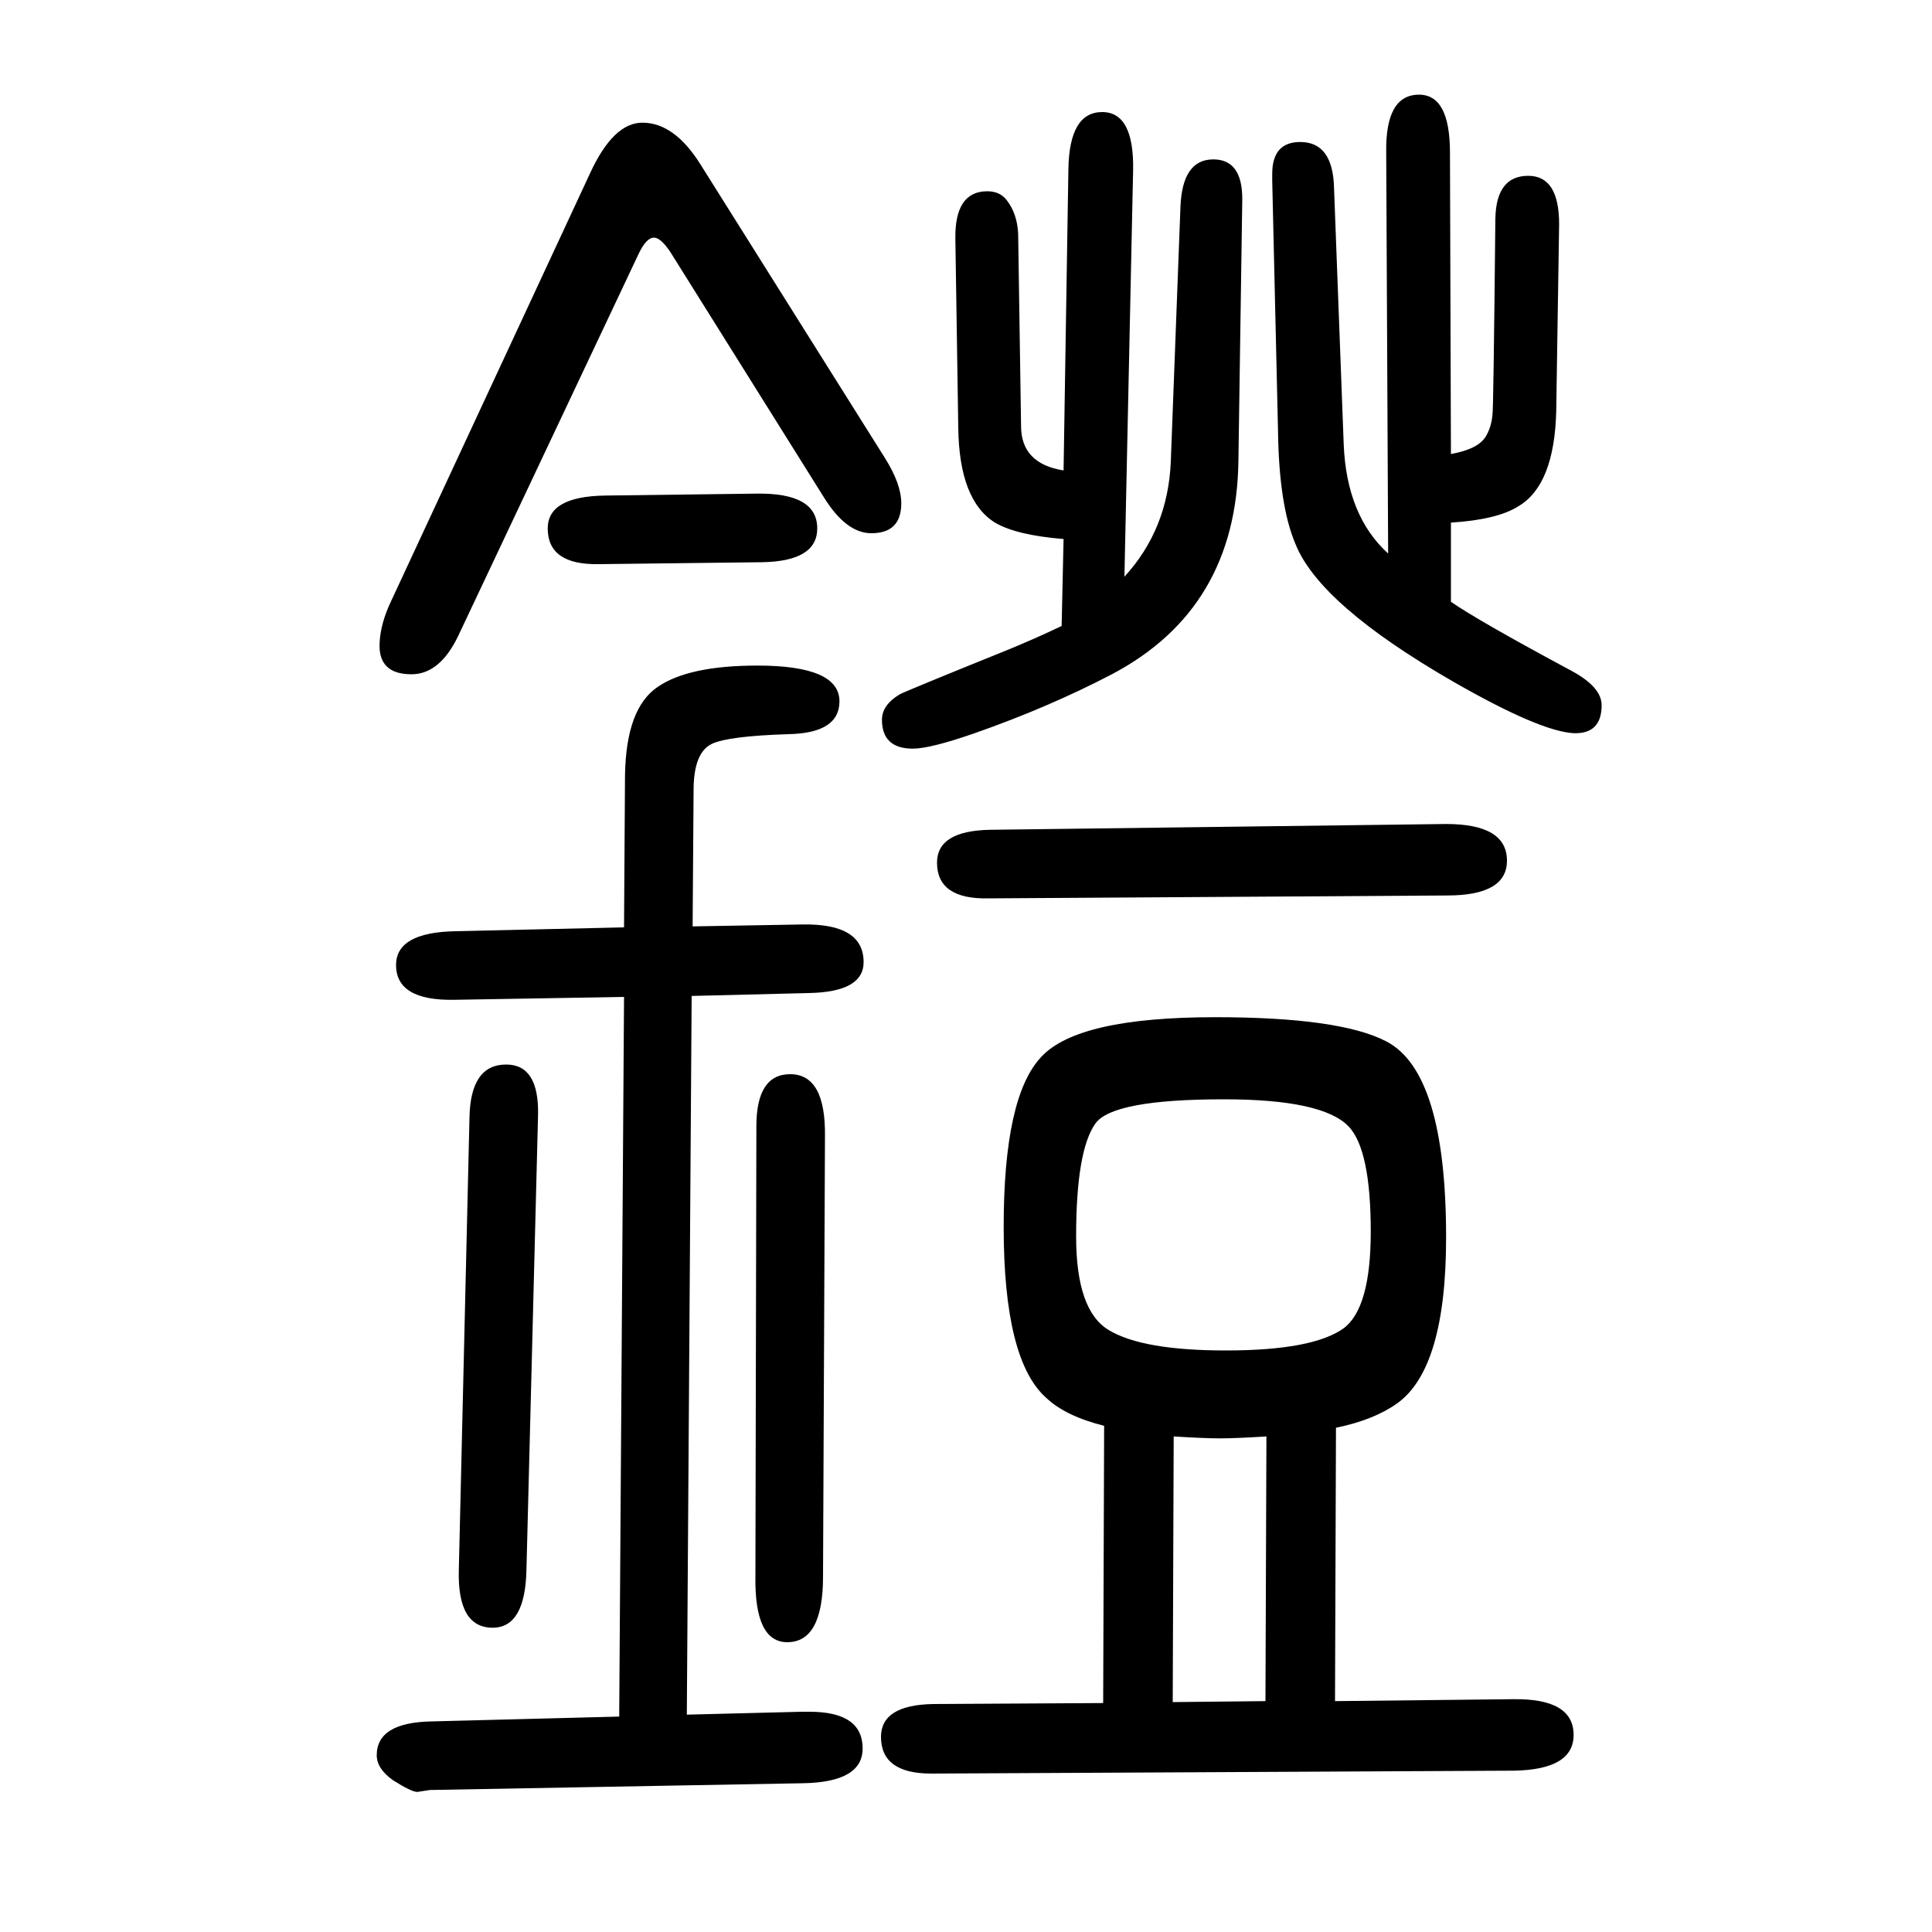
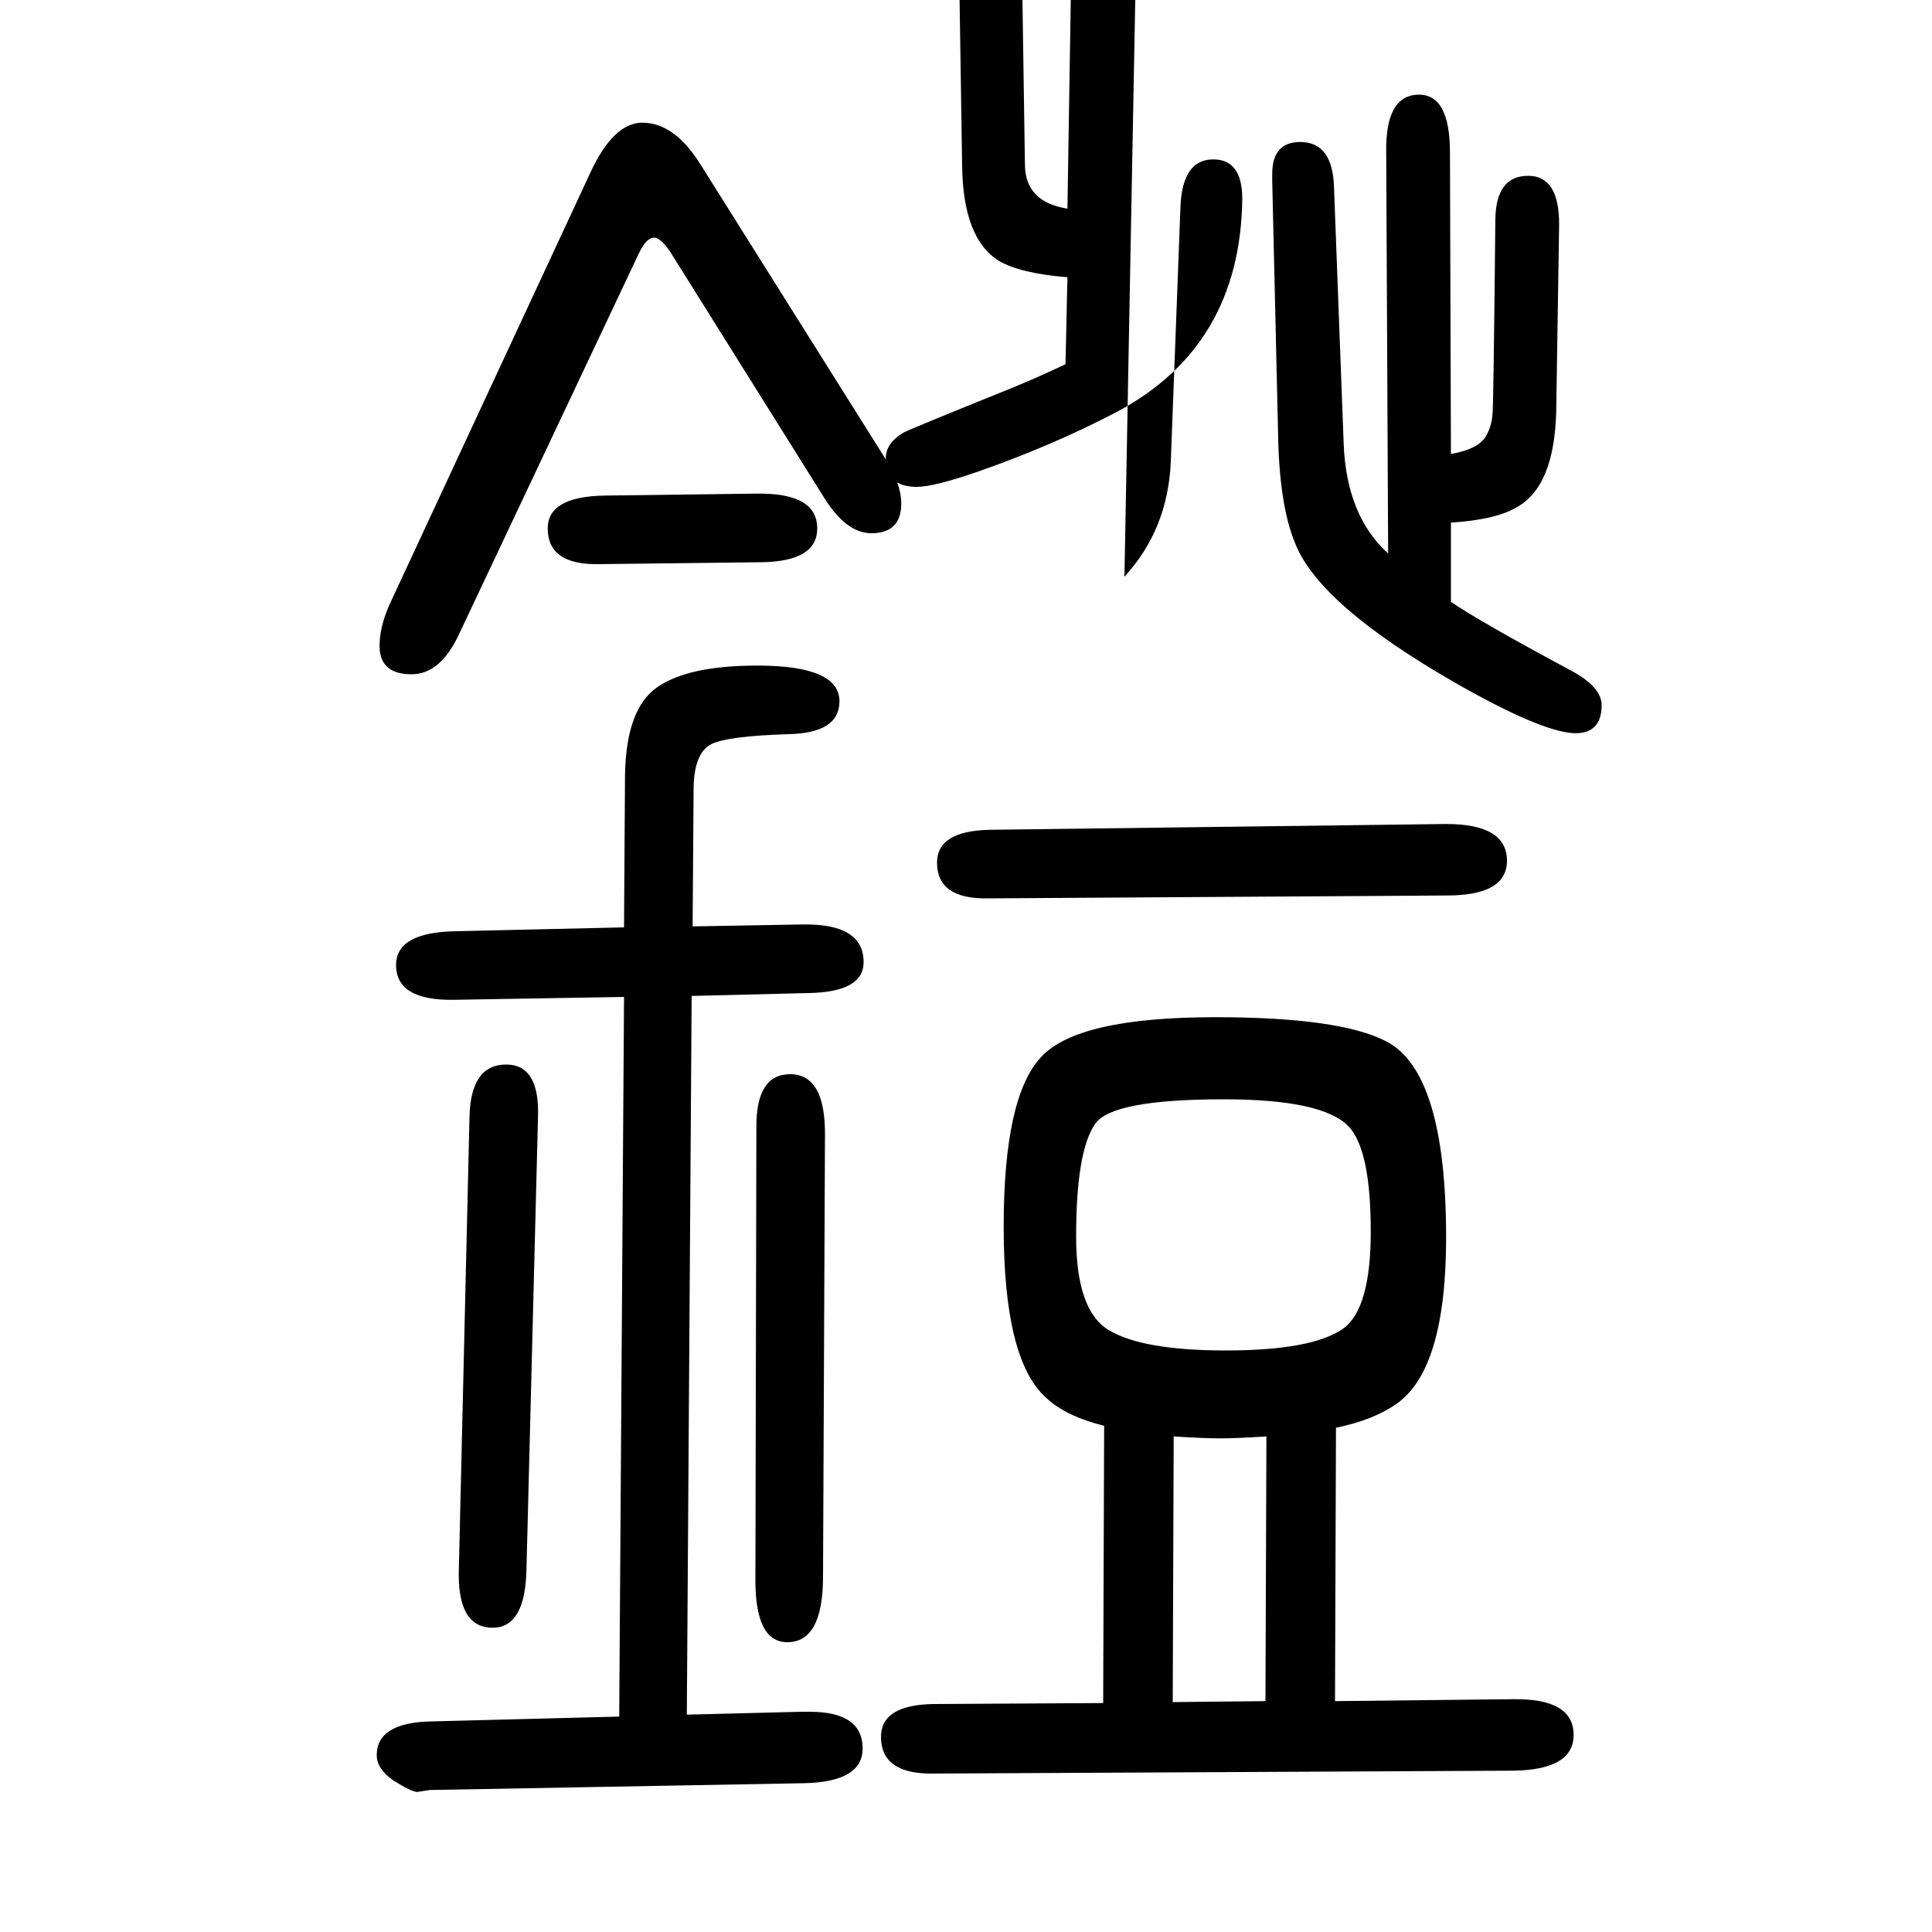
<svg xmlns="http://www.w3.org/2000/svg" height="100" width="100" version="1.1">
-   <path d="M1164 1053q45 49 48 119l10 264q2 49 34 49q30 0 30 -41l-4 -271q-2 -153 -131 -221q-65 -34 -142 -61q-46 -16 -64 -16q-32 0 -32 30q0 15 18 26q5 3 114 47q29 12 54 24l2 90q-49 4 -71 17q-37 23 -38 98l-3 195q-1 50 33 50q13 0 20 -9q11 -14 12 -35l3 -199 q0 -39 44 -46l5 312q1 59 35 59q33 0 32 -60zM1437 1077l-2 415q-1 60 34 60q32 0 32 -60l1 -312q28 5 36 18q6 10 7 23q1 2 3 203q1 44 34 44q32 0 32 -50l-3 -194q-2 -76 -39 -98q-22 -14 -70 -17v-82q29 -20 124 -71q32 -17 32 -36q0 -30 -29 -29q-35 2 -124 53 q-139 80 -164 143q-17 40 -18 117l-6 259v7q0 33 29 33q34 0 35 -48l10 -265q3 -74 46 -113zM641 -127l5 745l-176 -3q-60 -1 -60 36q0 34 62 35l174 4l1 157q1 70 34 92q32 22 103 22q85 0 85 -37q0 -33 -53 -34q-62 -2 -79 -10q-19 -9 -19 -48l-1 -141l114 2q63 1 63 -39 q0 -31 -57 -32l-121 -3l-5 -744l119 3h8q55 0 55 -38q0 -35 -62 -36l-386 -7l-13 -2q-6 0 -25 12q-17 12 -17 26q0 34 57 35zM1142 -113l1 287q-40 10 -60 29q-44 39 -44 177q0 135 39 176q38 41 180 41q129 0 177 -25q62 -32 62 -203q0 -136 -51 -172q-24 -17 -63 -25 l-1 -283l184 2q63 1 63 -37q0 -36 -62 -37l-603 -3q-52 0 -52 38q0 33 54 34zM1214 -112l96 1l1 274q-32 -2 -48 -2t-48 2zM1267 512q-115 0 -133 -25q-20 -28 -20 -117q0 -77 34 -97q35 -21 121 -21q90 0 122 23q28 21 28 100q0 85 -23 109q-27 28 -129 28zM557 496 l-12 -470q-1 -61 -35 -61q-37 0 -35 61l11 467q1 55 38 55q34 0 33 -52zM626 1137l157 2q63 1 63 -36q0 -34 -57 -35l-169 -2q-53 -1 -53 37q0 33 59 34zM1025 791l472 6q63 0 63 -38q0 -36 -62 -36l-475 -3q-53 -1 -53 37q0 33 55 34zM853 1135l-159 254q-10 15 -17 15 q-8 0 -16 -17l-187 -396q-19 -39 -48 -39q-35 0 -33 33q1 20 12 43l206 443q24 52 54 52q33 0 60 -43l191 -304q17 -27 17 -47q0 -31 -31 -31q-26 0 -49 37zM854 473l-2 -455q0 -68 -37 -68q-34 0 -33 68l1 466q0 54 35 54q37 0 36 -65z" style="" transform="scale(0.05 -0.05) translate(0 -1650)" />
+   <path d="M1164 1053q45 49 48 119l10 264q2 49 34 49q30 0 30 -41q-2 -153 -131 -221q-65 -34 -142 -61q-46 -16 -64 -16q-32 0 -32 30q0 15 18 26q5 3 114 47q29 12 54 24l2 90q-49 4 -71 17q-37 23 -38 98l-3 195q-1 50 33 50q13 0 20 -9q11 -14 12 -35l3 -199 q0 -39 44 -46l5 312q1 59 35 59q33 0 32 -60zM1437 1077l-2 415q-1 60 34 60q32 0 32 -60l1 -312q28 5 36 18q6 10 7 23q1 2 3 203q1 44 34 44q32 0 32 -50l-3 -194q-2 -76 -39 -98q-22 -14 -70 -17v-82q29 -20 124 -71q32 -17 32 -36q0 -30 -29 -29q-35 2 -124 53 q-139 80 -164 143q-17 40 -18 117l-6 259v7q0 33 29 33q34 0 35 -48l10 -265q3 -74 46 -113zM641 -127l5 745l-176 -3q-60 -1 -60 36q0 34 62 35l174 4l1 157q1 70 34 92q32 22 103 22q85 0 85 -37q0 -33 -53 -34q-62 -2 -79 -10q-19 -9 -19 -48l-1 -141l114 2q63 1 63 -39 q0 -31 -57 -32l-121 -3l-5 -744l119 3h8q55 0 55 -38q0 -35 -62 -36l-386 -7l-13 -2q-6 0 -25 12q-17 12 -17 26q0 34 57 35zM1142 -113l1 287q-40 10 -60 29q-44 39 -44 177q0 135 39 176q38 41 180 41q129 0 177 -25q62 -32 62 -203q0 -136 -51 -172q-24 -17 -63 -25 l-1 -283l184 2q63 1 63 -37q0 -36 -62 -37l-603 -3q-52 0 -52 38q0 33 54 34zM1214 -112l96 1l1 274q-32 -2 -48 -2t-48 2zM1267 512q-115 0 -133 -25q-20 -28 -20 -117q0 -77 34 -97q35 -21 121 -21q90 0 122 23q28 21 28 100q0 85 -23 109q-27 28 -129 28zM557 496 l-12 -470q-1 -61 -35 -61q-37 0 -35 61l11 467q1 55 38 55q34 0 33 -52zM626 1137l157 2q63 1 63 -36q0 -34 -57 -35l-169 -2q-53 -1 -53 37q0 33 59 34zM1025 791l472 6q63 0 63 -38q0 -36 -62 -36l-475 -3q-53 -1 -53 37q0 33 55 34zM853 1135l-159 254q-10 15 -17 15 q-8 0 -16 -17l-187 -396q-19 -39 -48 -39q-35 0 -33 33q1 20 12 43l206 443q24 52 54 52q33 0 60 -43l191 -304q17 -27 17 -47q0 -31 -31 -31q-26 0 -49 37zM854 473l-2 -455q0 -68 -37 -68q-34 0 -33 68l1 466q0 54 35 54q37 0 36 -65z" style="" transform="scale(0.05 -0.05) translate(0 -1650)" />
</svg>